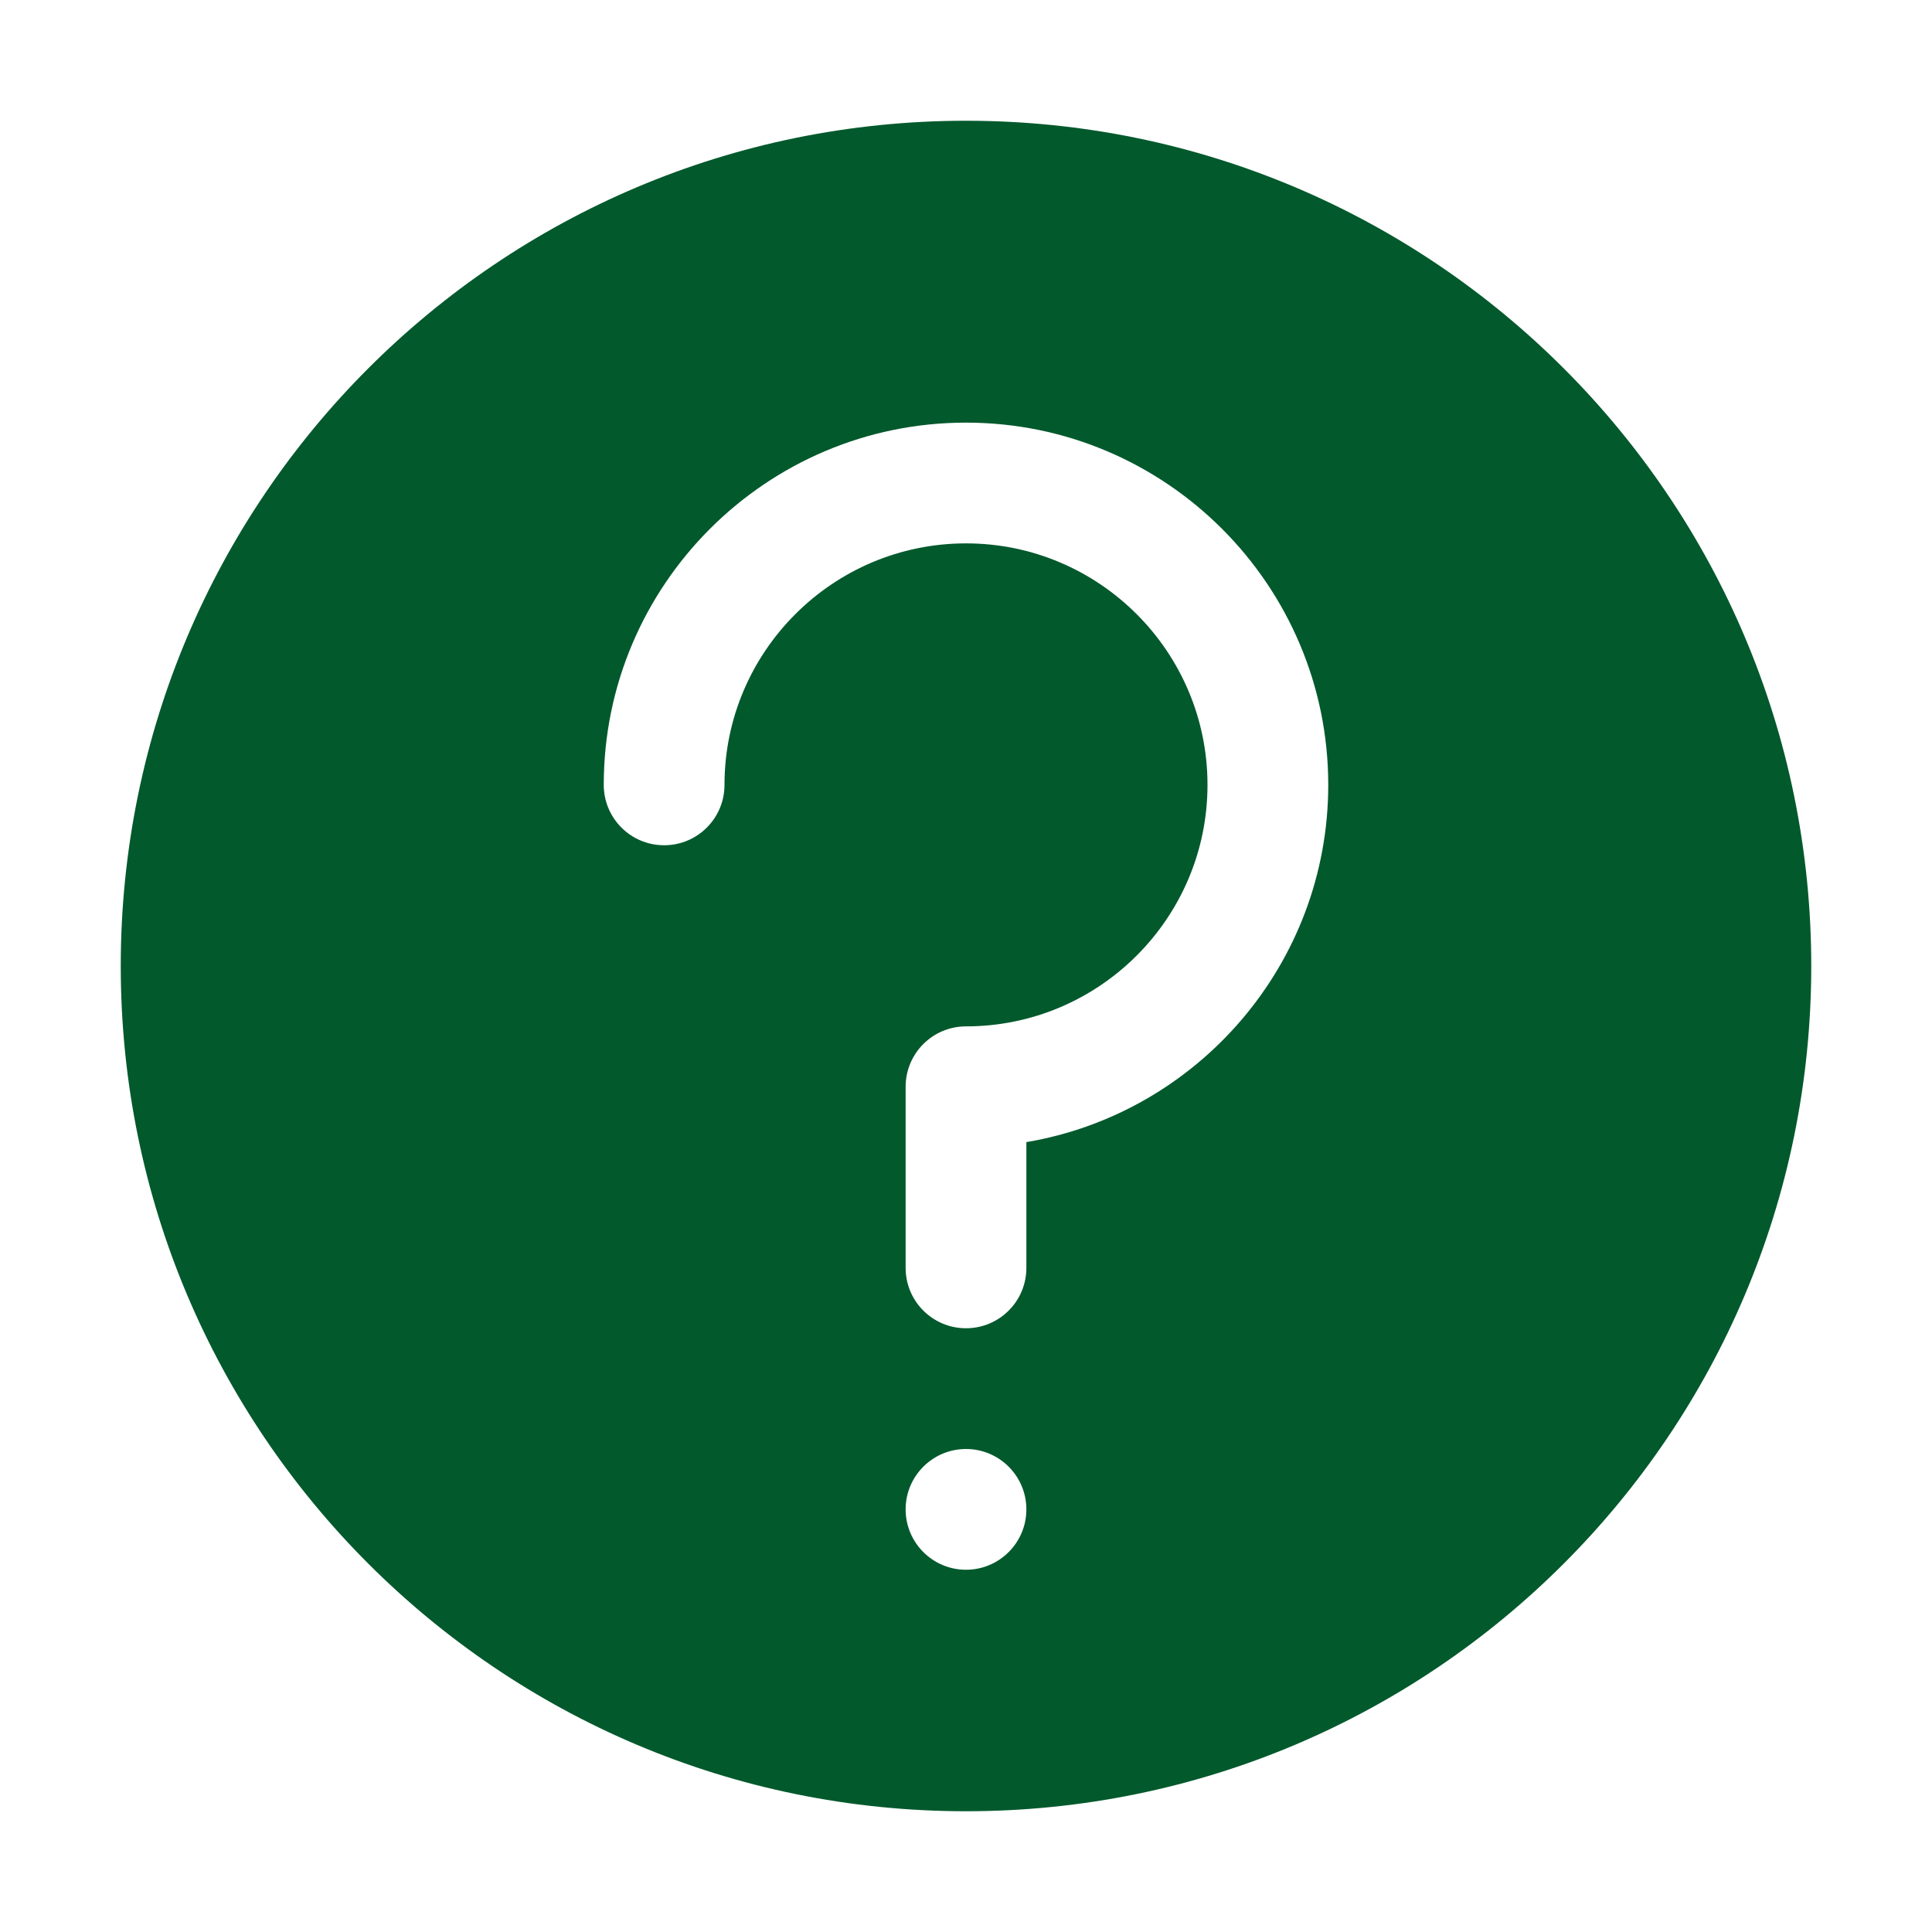
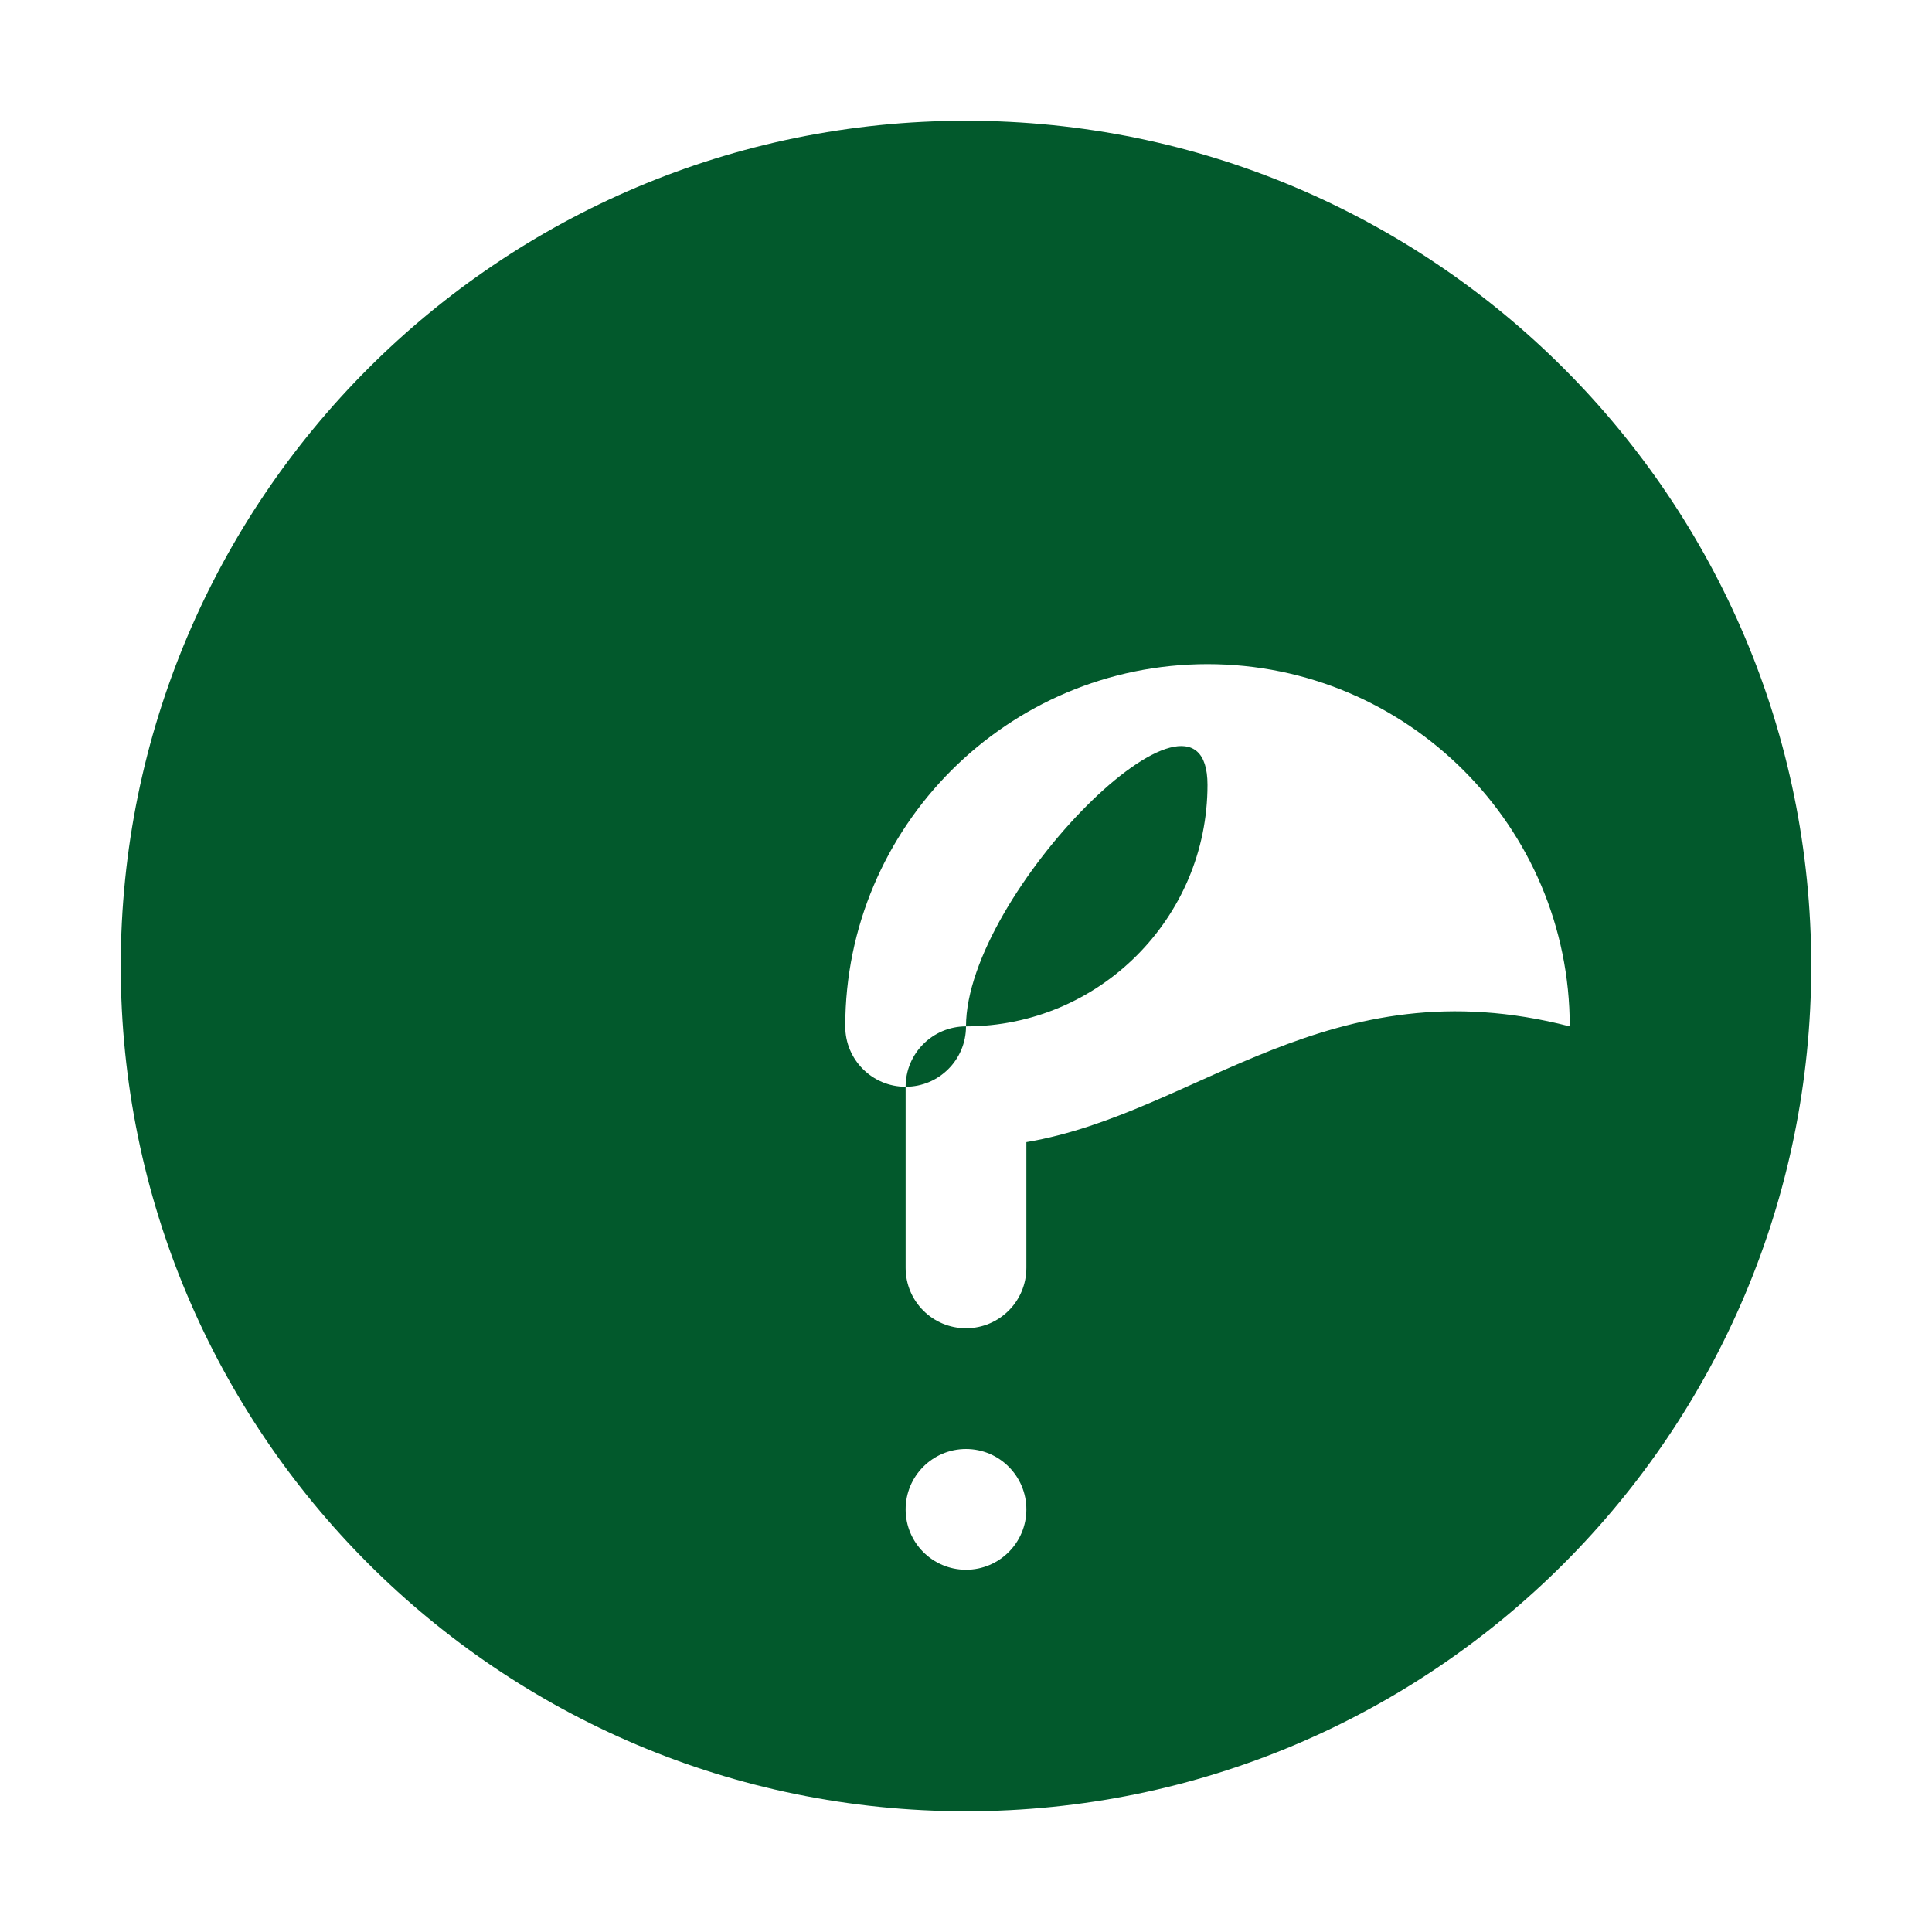
<svg xmlns="http://www.w3.org/2000/svg" version="1.1" id="Uploaded to svgrepo.com" width="800px" height="800px" viewBox="0 0 32 32" xml:space="preserve" fill="#02592c">
  <g id="SVGRepo_bgCarrier" stroke-width="0" />
  <g id="SVGRepo_tracerCarrier" stroke-linecap="round" stroke-linejoin="round" />
  <g id="SVGRepo_iconCarrier">
    <style type="text/css"> .puchipuchi_een{fill:#02592c;} </style>
-     <path class="puchipuchi_een" d="M16,2C8.268,2,2,8.268,2,16s6.268,14,14,14s14-6.268,14-14S23.732,2,16,2z M16,26 c-0.552,0-1-0.448-1-1c0-0.552,0.448-1,1-1s1,0.448,1,1C17,25.552,16.552,26,16,26z M17,18.917V21c0,0.552-0.447,1-1,1s-1-0.448-1-1 v-3c0-0.552,0.447-1,1-1c2.206,0,4-1.794,4-4s-1.794-4-4-4s-4,1.794-4,4c0,0.552-0.447,1-1,1s-1-0.448-1-1c0-3.309,2.691-6,6-6 s6,2.691,6,6C22,15.968,19.834,18.439,17,18.917z" />
+     <path class="puchipuchi_een" d="M16,2C8.268,2,2,8.268,2,16s6.268,14,14,14s14-6.268,14-14S23.732,2,16,2z M16,26 c-0.552,0-1-0.448-1-1c0-0.552,0.448-1,1-1s1,0.448,1,1C17,25.552,16.552,26,16,26z M17,18.917V21c0,0.552-0.447,1-1,1s-1-0.448-1-1 v-3c0-0.552,0.447-1,1-1c2.206,0,4-1.794,4-4s-4,1.794-4,4c0,0.552-0.447,1-1,1s-1-0.448-1-1c0-3.309,2.691-6,6-6 s6,2.691,6,6C22,15.968,19.834,18.439,17,18.917z" />
  </g>
</svg>